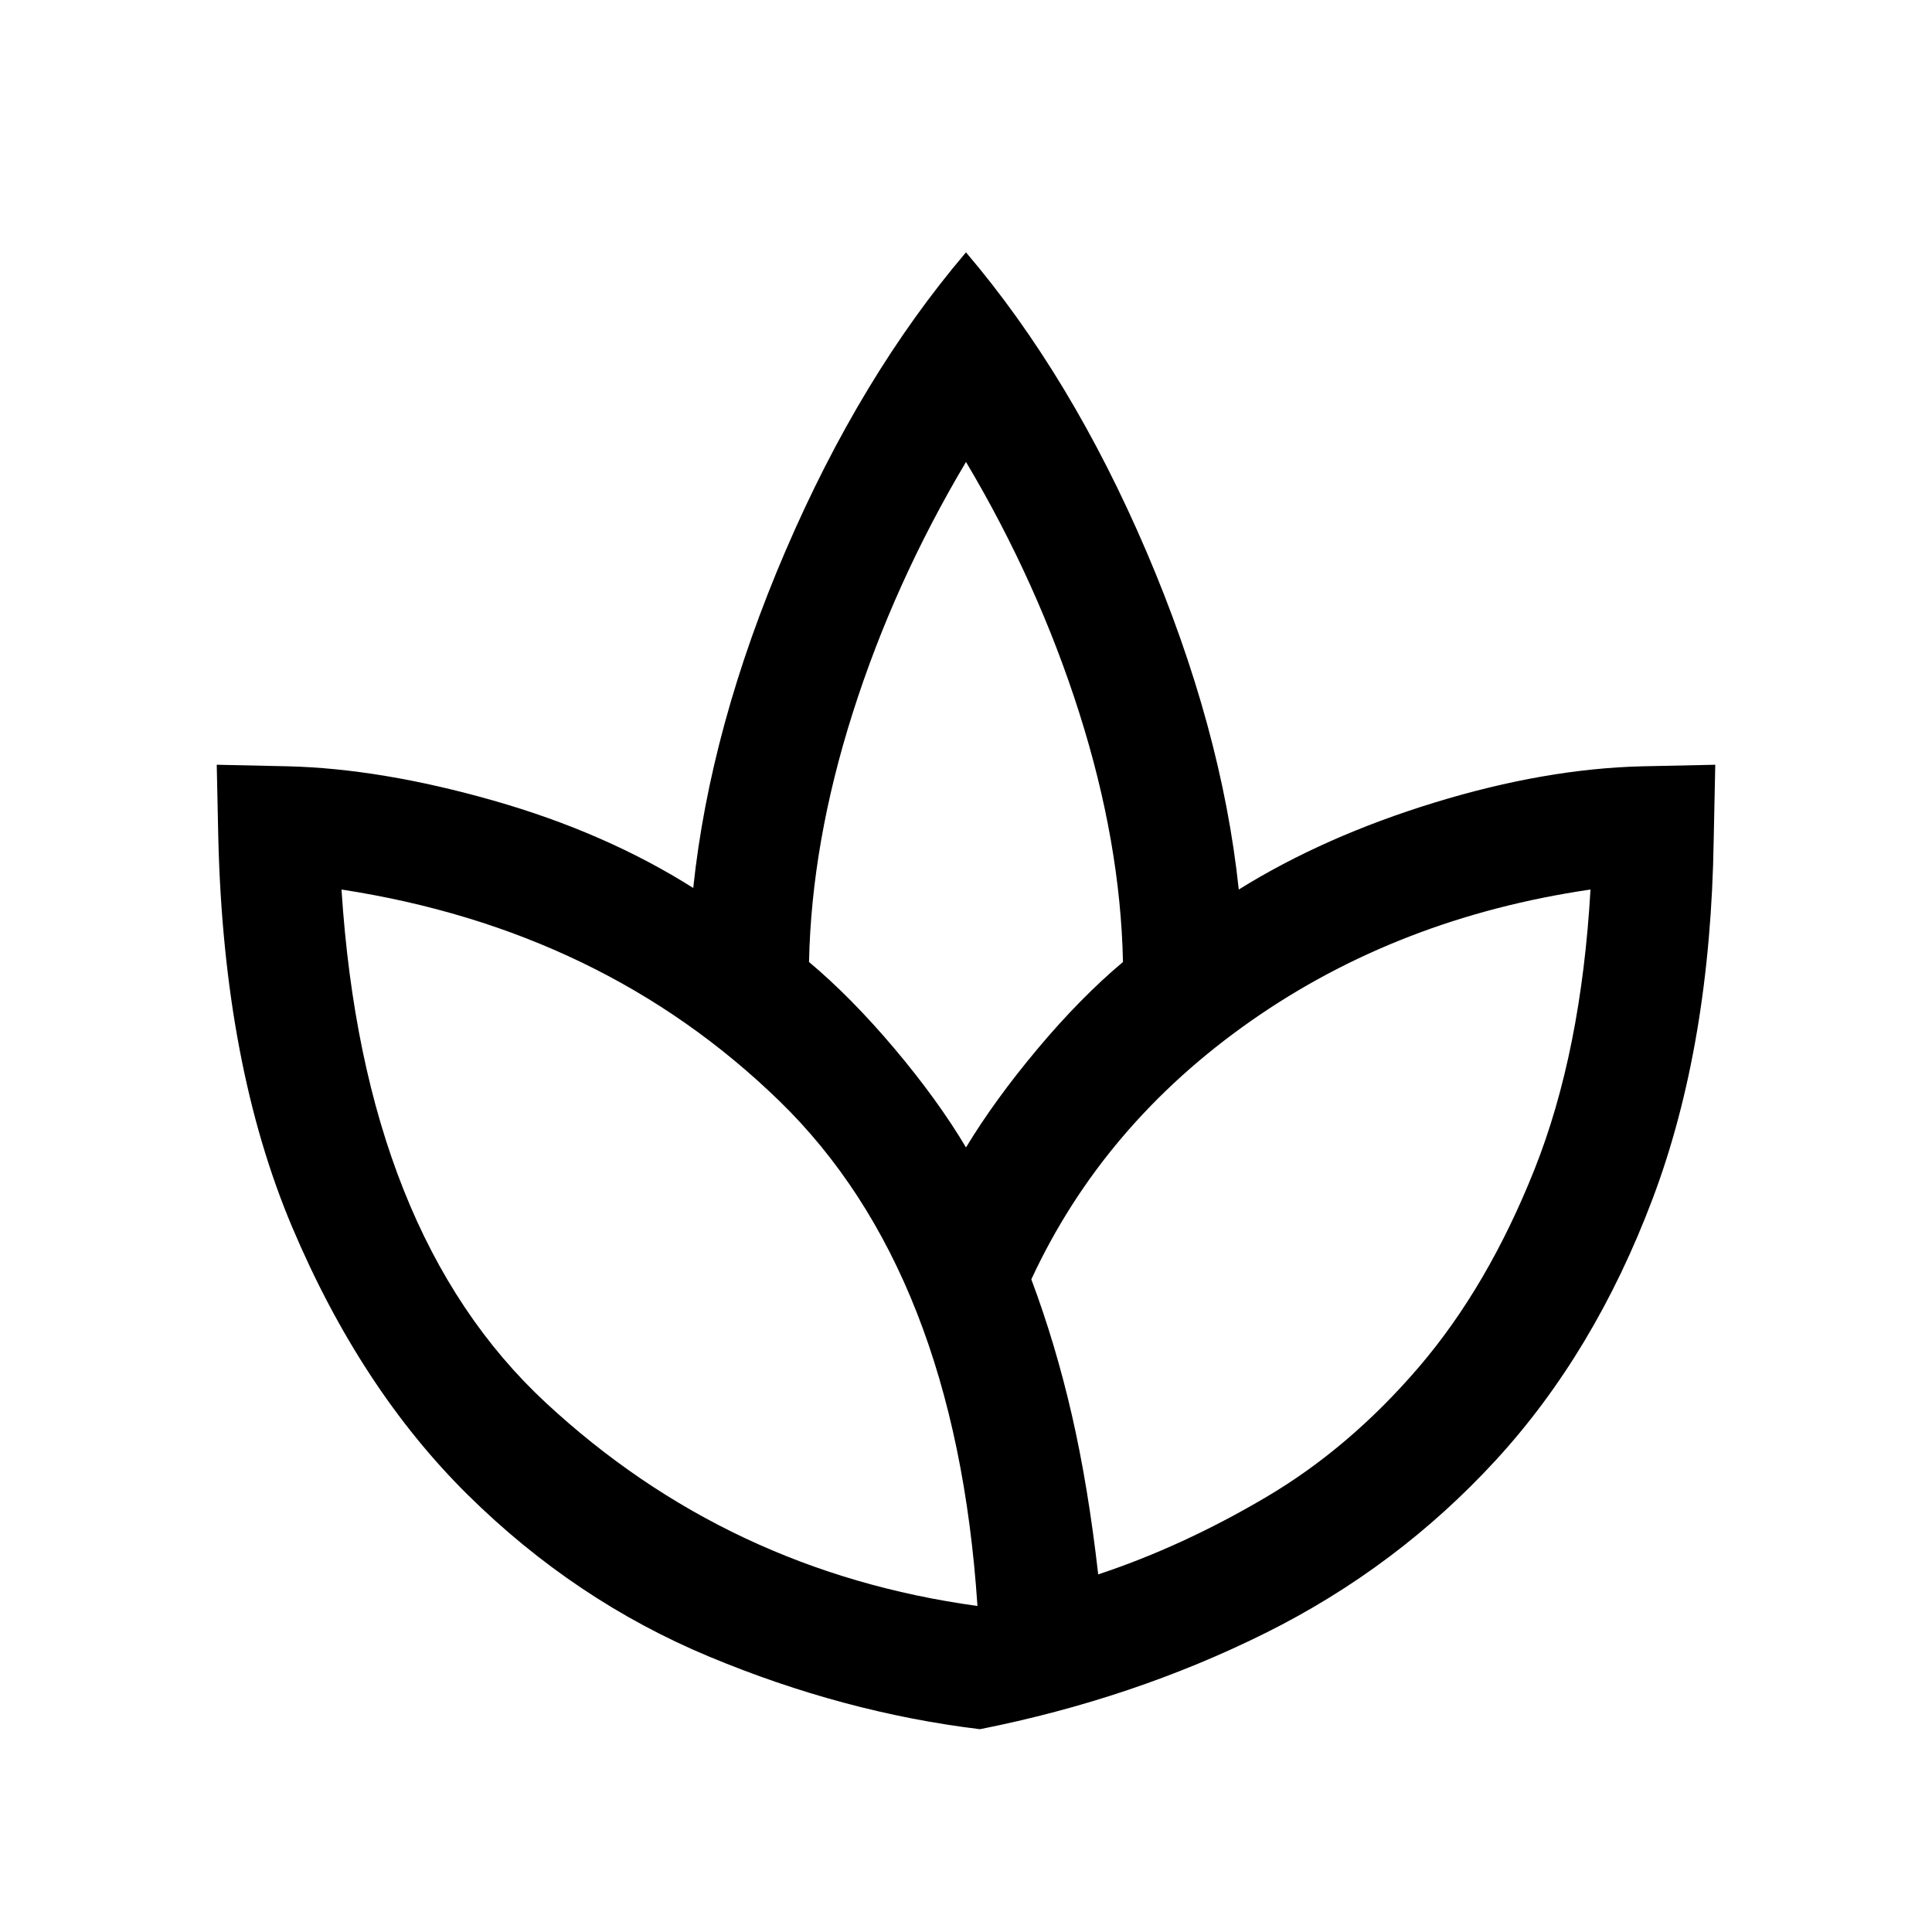
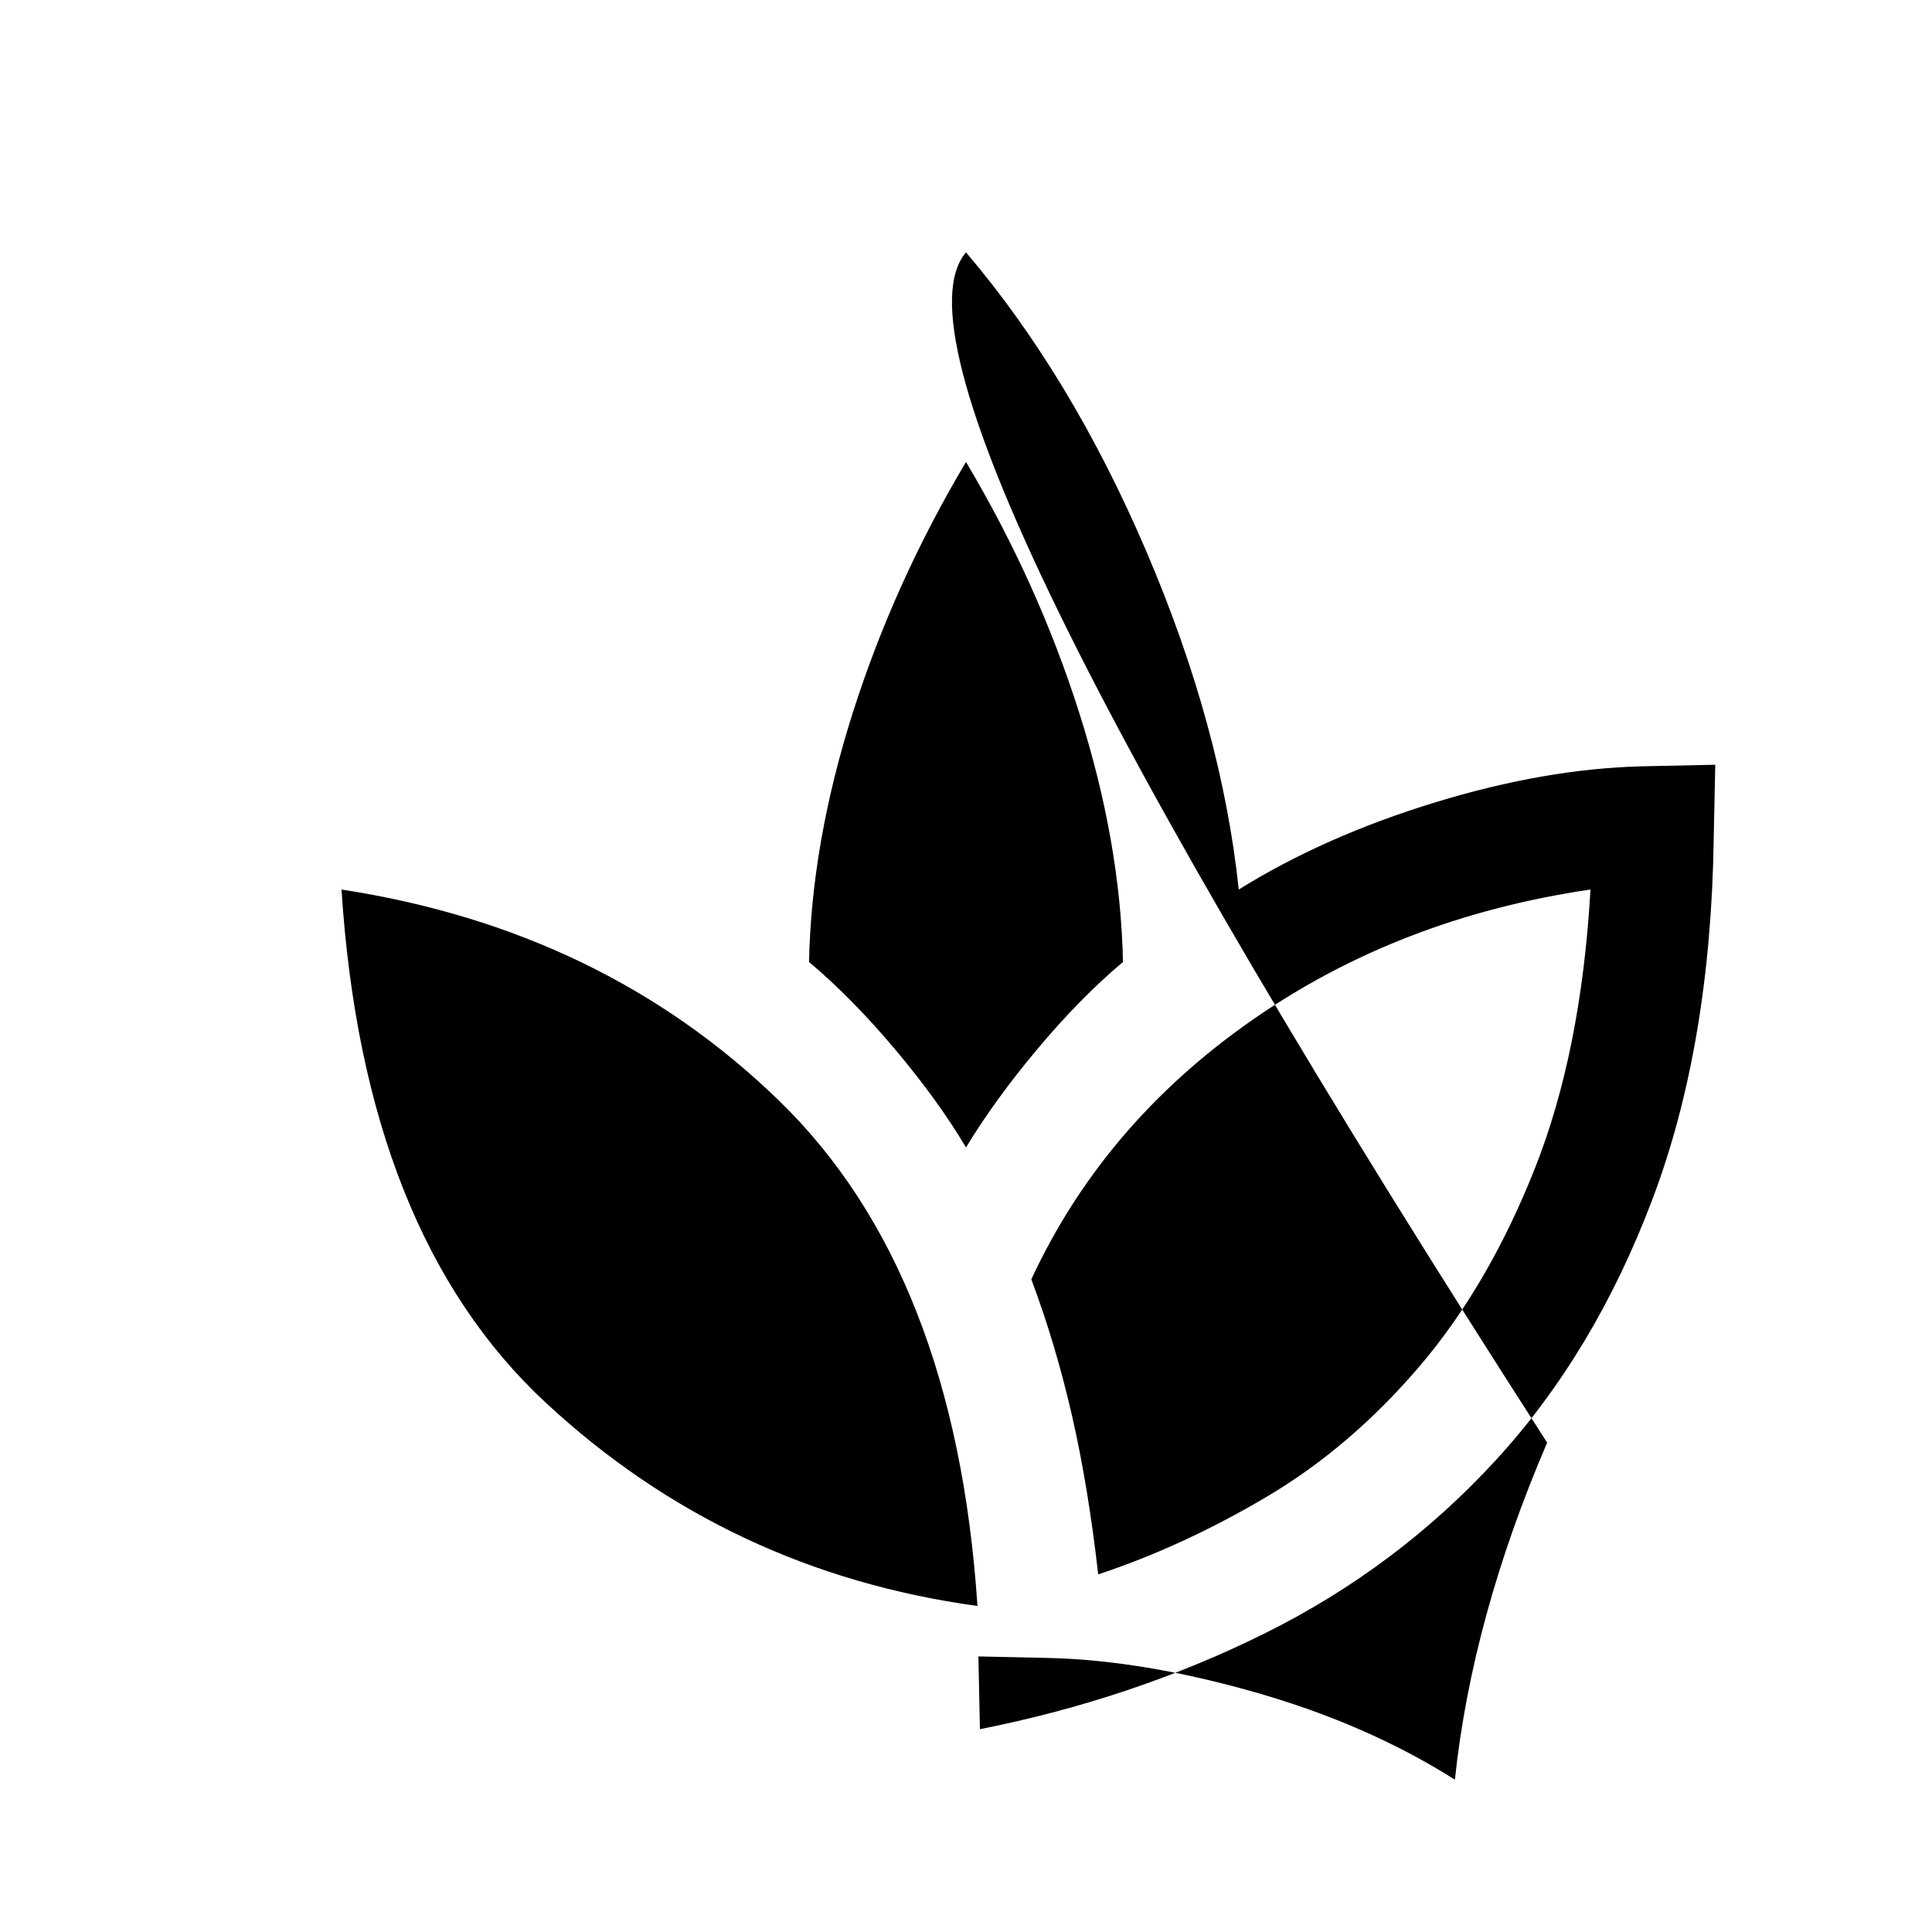
<svg xmlns="http://www.w3.org/2000/svg" height="24" viewBox="0 96 960 960" width="24">
-   <path d="M486.924 955.229q-67.695-8.208-134.463-36.027-66.767-27.818-119.998-80.395-53.23-52.577-87.268-133.038-34.039-80.461-36.731-193.614l-.77-36.154 35.385.77q46.384 1.154 102.115 17.039 55.731 15.884 99.269 43.423 8.538-80.615 45.845-167.461Q427.616 282.926 480 221.388q52.384 61.538 89.692 148.769 37.307 87.23 45.845 167.845 42.384-26.384 97.346-43.231 54.962-16.846 103.269-18l36.154-.77-.77 36.923q-1.538 102.383-30.384 178.806-28.846 76.422-77.845 129.768-49 53.346-114.538 85.961-65.538 32.616-141.845 47.77ZM485.693 894q-11-166-98.5-251t-217.5-105q11 171 101.5 255t214.5 101ZM480 666.156q14.231-23.539 35.538-48.962 21.308-25.423 42.462-43.193-1.231-59.307-21.731-123.808-20.5-64.5-56.269-124.654-35.769 60.154-56.269 124.654-20.5 64.501-21.731 123.808 21.154 17.77 42.577 43.193T480 666.156Zm65.691 212.152q42.001-13.923 83.539-38.462 41.539-24.539 75.847-64.615 34.307-40.077 57.461-98.308Q785.692 618.692 790.307 538q-95.538 14-168.846 65.385-73.308 51.385-109 128.308 12 32 20.115 67.307 8.115 35.308 13.115 79.308ZM480 666.156Zm65.691 212.152ZM485.693 894Zm26.768-162.307Zm-25.537 223.536Z" />
+   <path d="M486.924 955.229l-.77-36.154 35.385.77q46.384 1.154 102.115 17.039 55.731 15.884 99.269 43.423 8.538-80.615 45.845-167.461Q427.616 282.926 480 221.388q52.384 61.538 89.692 148.769 37.307 87.23 45.845 167.845 42.384-26.384 97.346-43.231 54.962-16.846 103.269-18l36.154-.77-.77 36.923q-1.538 102.383-30.384 178.806-28.846 76.422-77.845 129.768-49 53.346-114.538 85.961-65.538 32.616-141.845 47.77ZM485.693 894q-11-166-98.5-251t-217.5-105q11 171 101.5 255t214.5 101ZM480 666.156q14.231-23.539 35.538-48.962 21.308-25.423 42.462-43.193-1.231-59.307-21.731-123.808-20.5-64.5-56.269-124.654-35.769 60.154-56.269 124.654-20.5 64.501-21.731 123.808 21.154 17.77 42.577 43.193T480 666.156Zm65.691 212.152q42.001-13.923 83.539-38.462 41.539-24.539 75.847-64.615 34.307-40.077 57.461-98.308Q785.692 618.692 790.307 538q-95.538 14-168.846 65.385-73.308 51.385-109 128.308 12 32 20.115 67.307 8.115 35.308 13.115 79.308ZM480 666.156Zm65.691 212.152ZM485.693 894Zm26.768-162.307Zm-25.537 223.536Z" />
</svg>